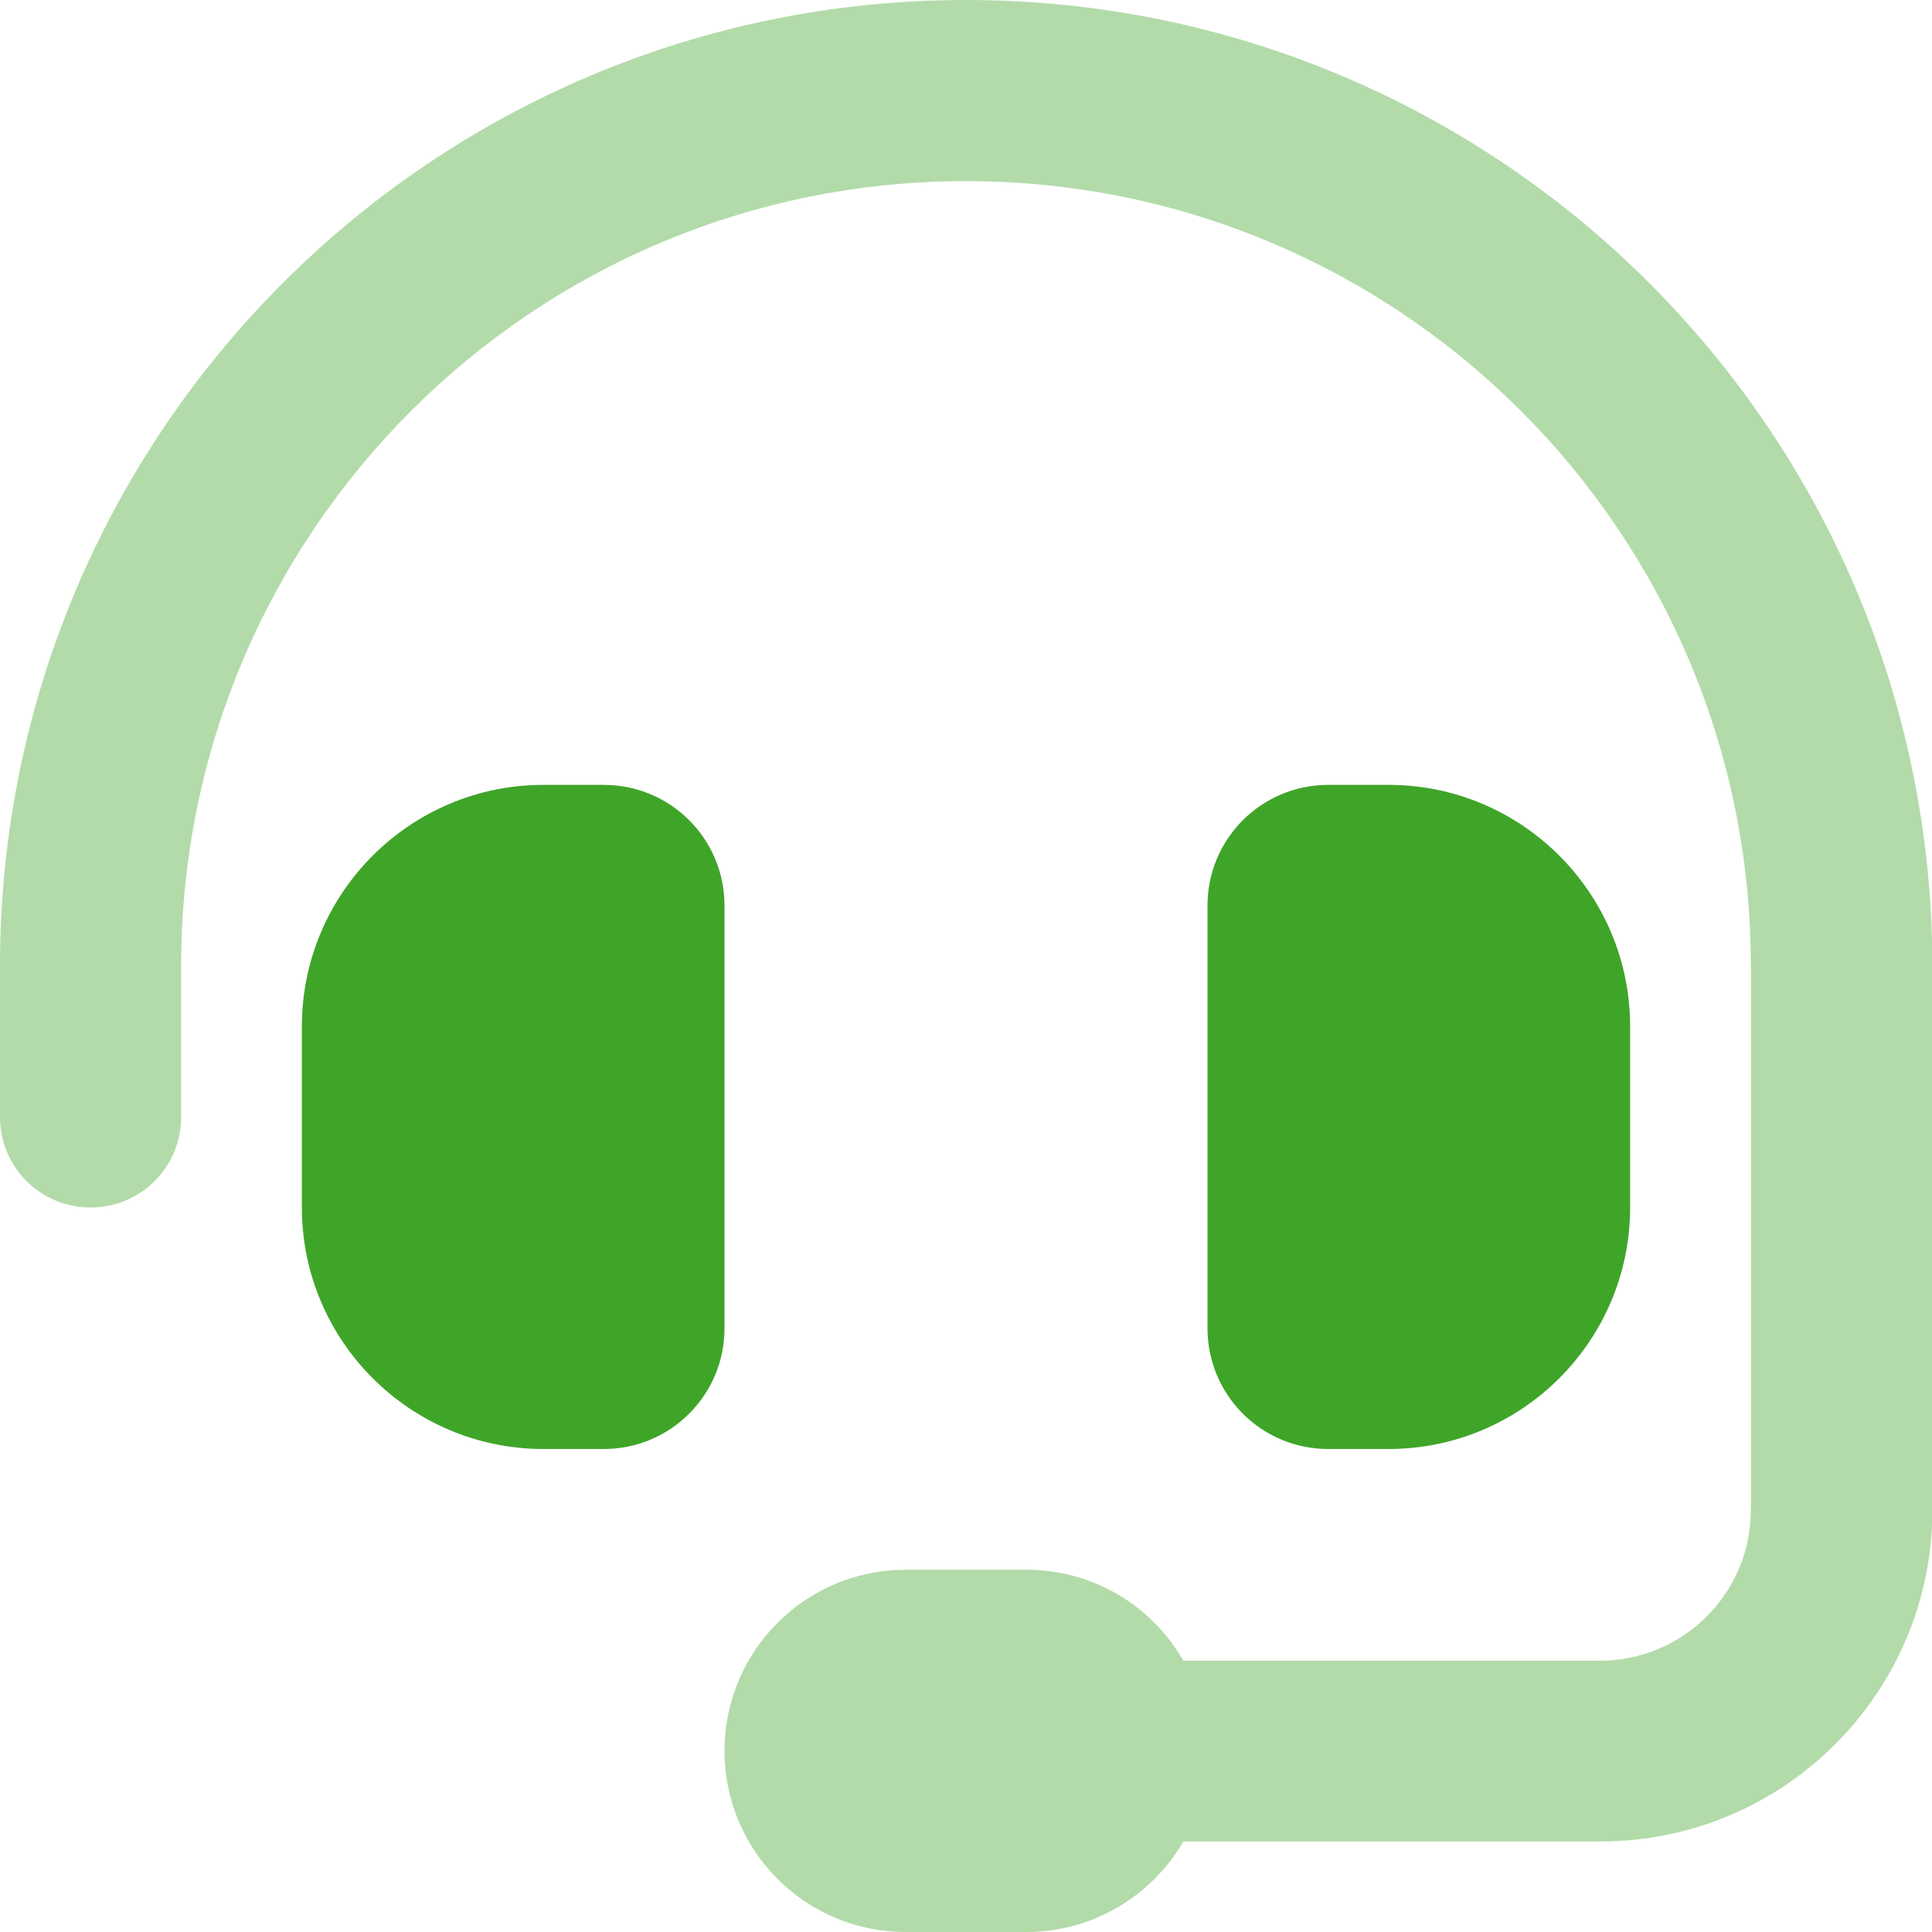
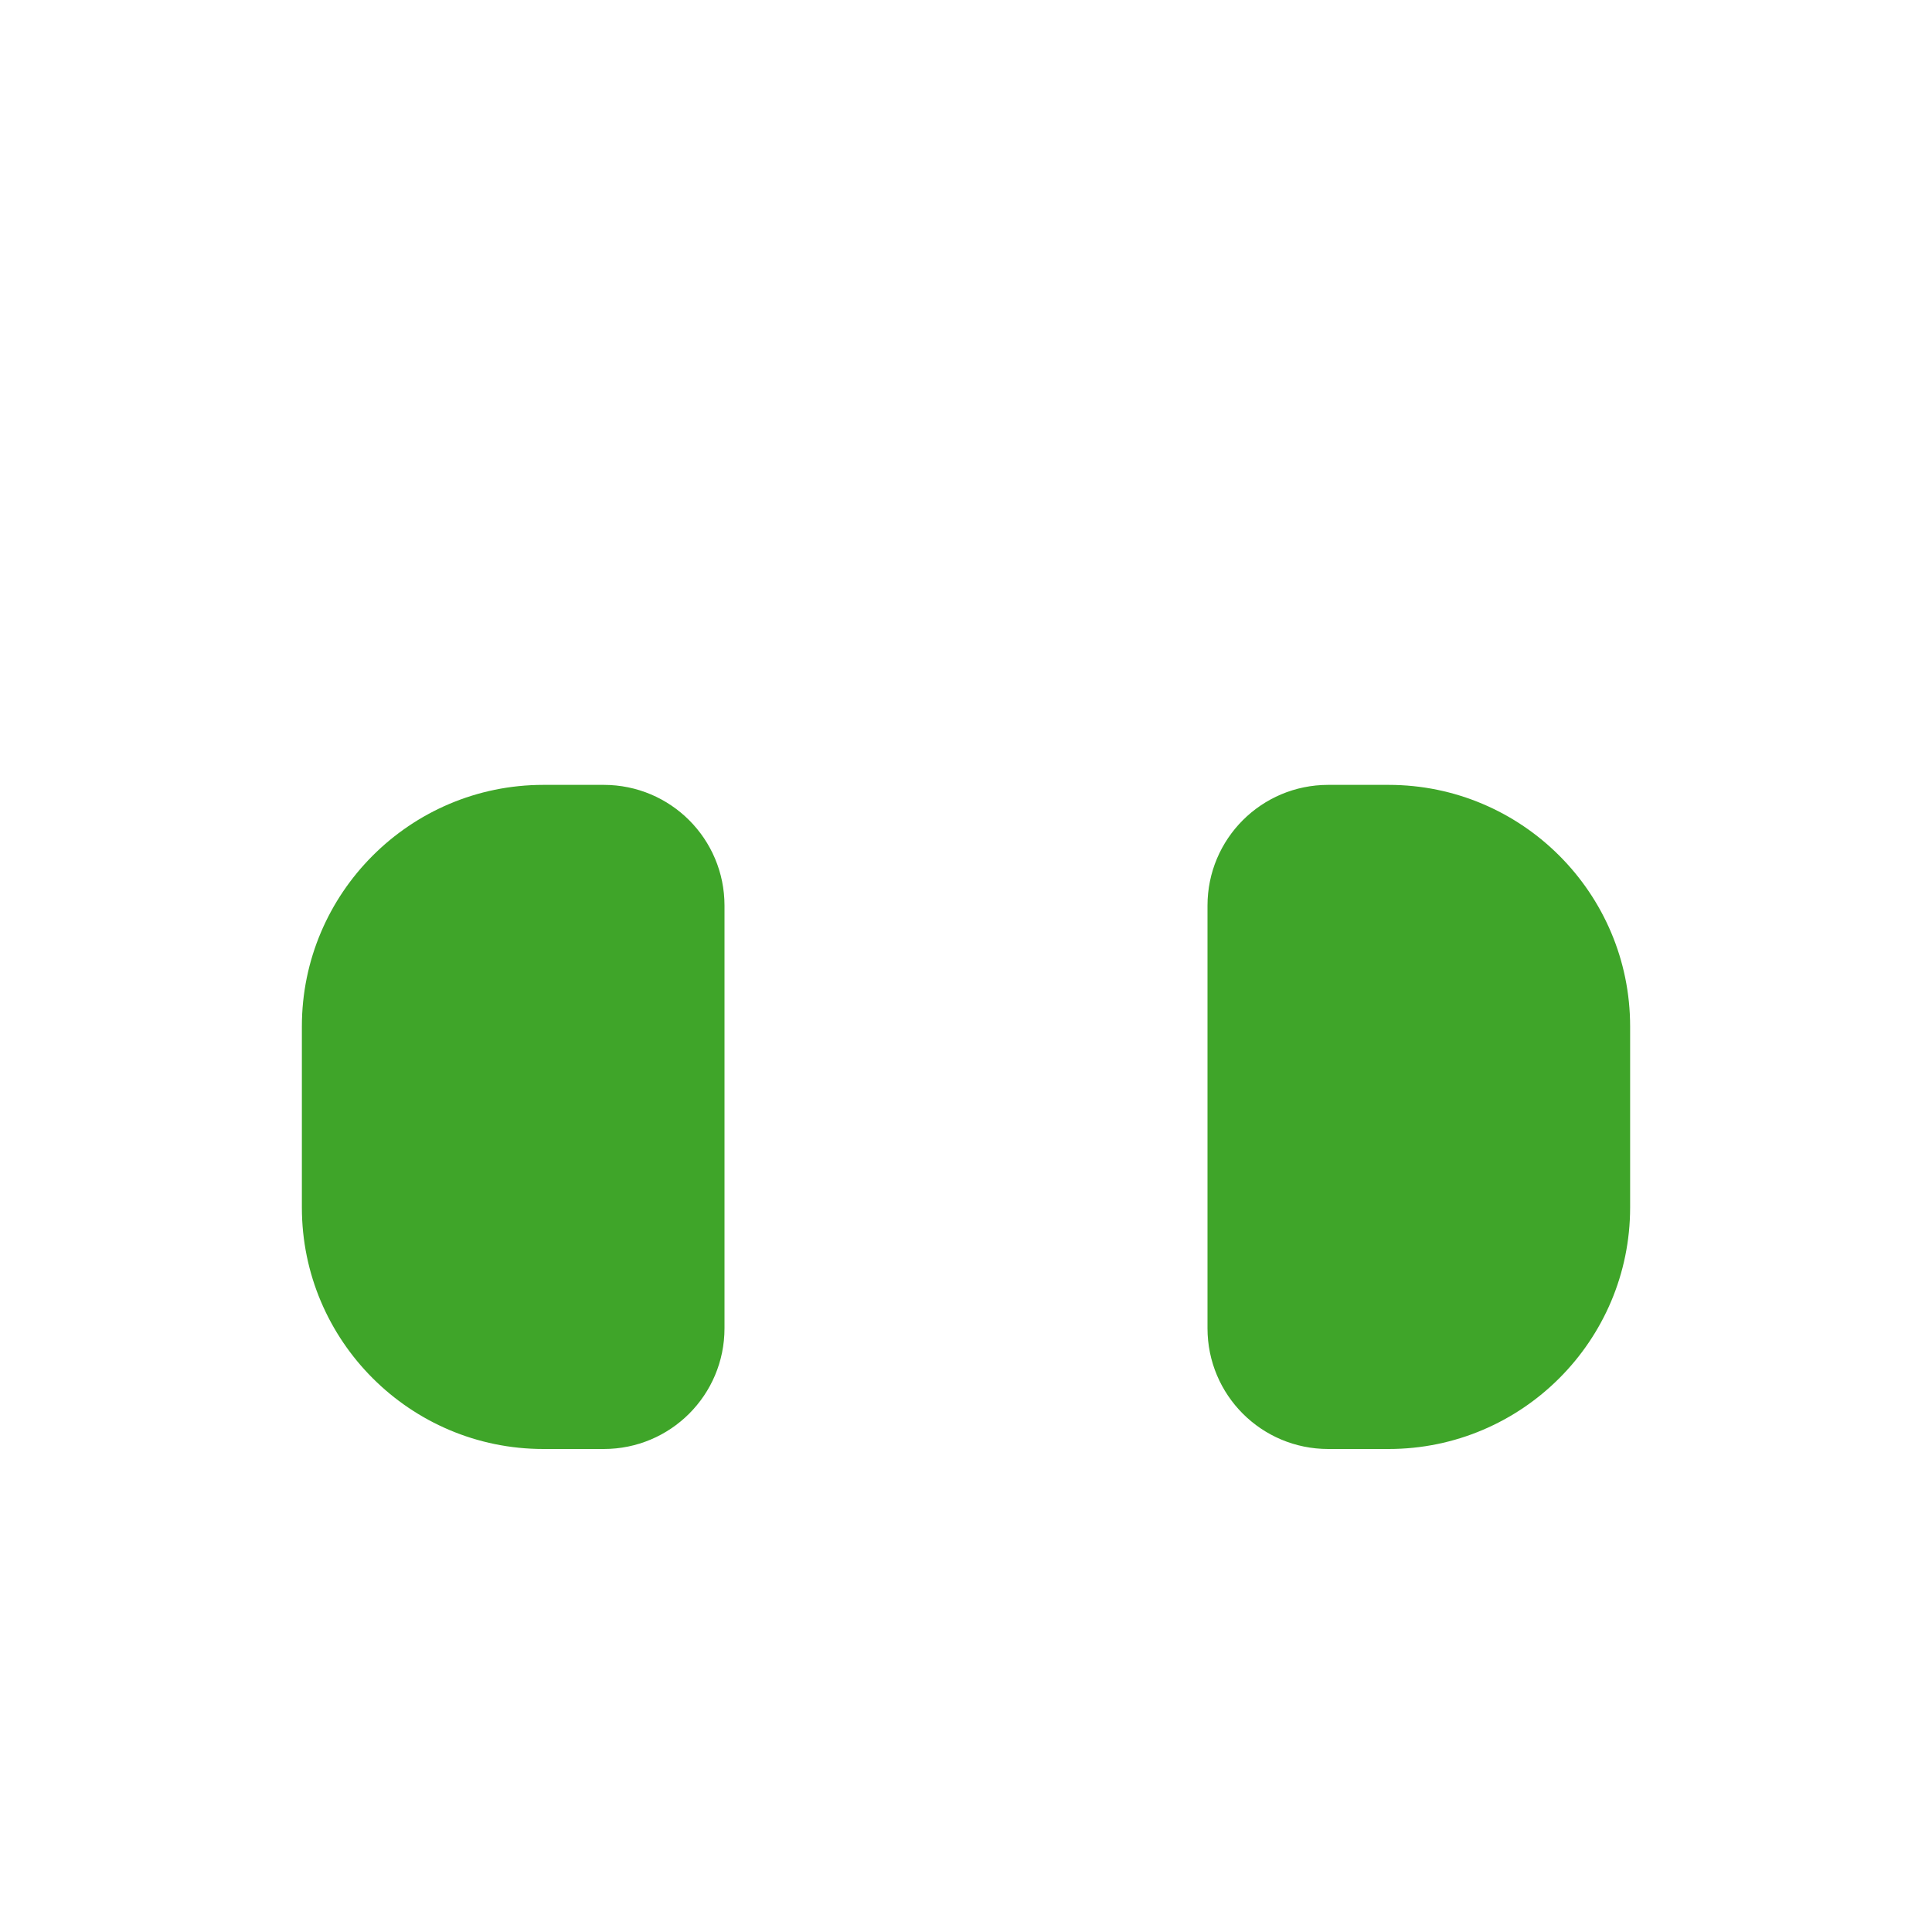
<svg xmlns="http://www.w3.org/2000/svg" id="Layer_1" version="1.1" viewBox="0 0 512 512">
  <defs>
    <style>
      .st0, .st1 {
        fill: #3fa529;
      }

      .st1 {
        isolation: isolate;
        opacity: .4;
      }
    </style>
  </defs>
-   <path class="st1" d="M0,256v40c0,13.3,10.7,24,24,24s24-10.7,24-24v-40c0-114.9,93.1-208,208-208s208,93.1,208,208v144.1c0,22.1-17.9,40-40,40h-110.4c-8.3-14.5-23.8-24.1-41.6-24.1h-32c-26.5,0-48,21.5-48,48s21.5,48,48,48h32c17.8,0,33.3-9.7,41.6-24h110.4c48.6.1,88.1-39.3,88.1-87.9v-144.1C512,114.6,397.4,0,256,0S0,114.6,0,256Z" />
  <path class="st0" d="M144,208c-35.3,0-64,28.7-64,64v48c0,35.3,28.7,64,64,64h16c17.7,0,32-14.3,32-32v-112c0-17.7-14.3-32-32-32h-16ZM368,208h-16c-17.7,0-32,14.3-32,32v112c0,17.7,14.3,32,32,32h16c35.3,0,64-28.7,64-64v-48c0-35.3-28.7-64-64-64Z" />
</svg>